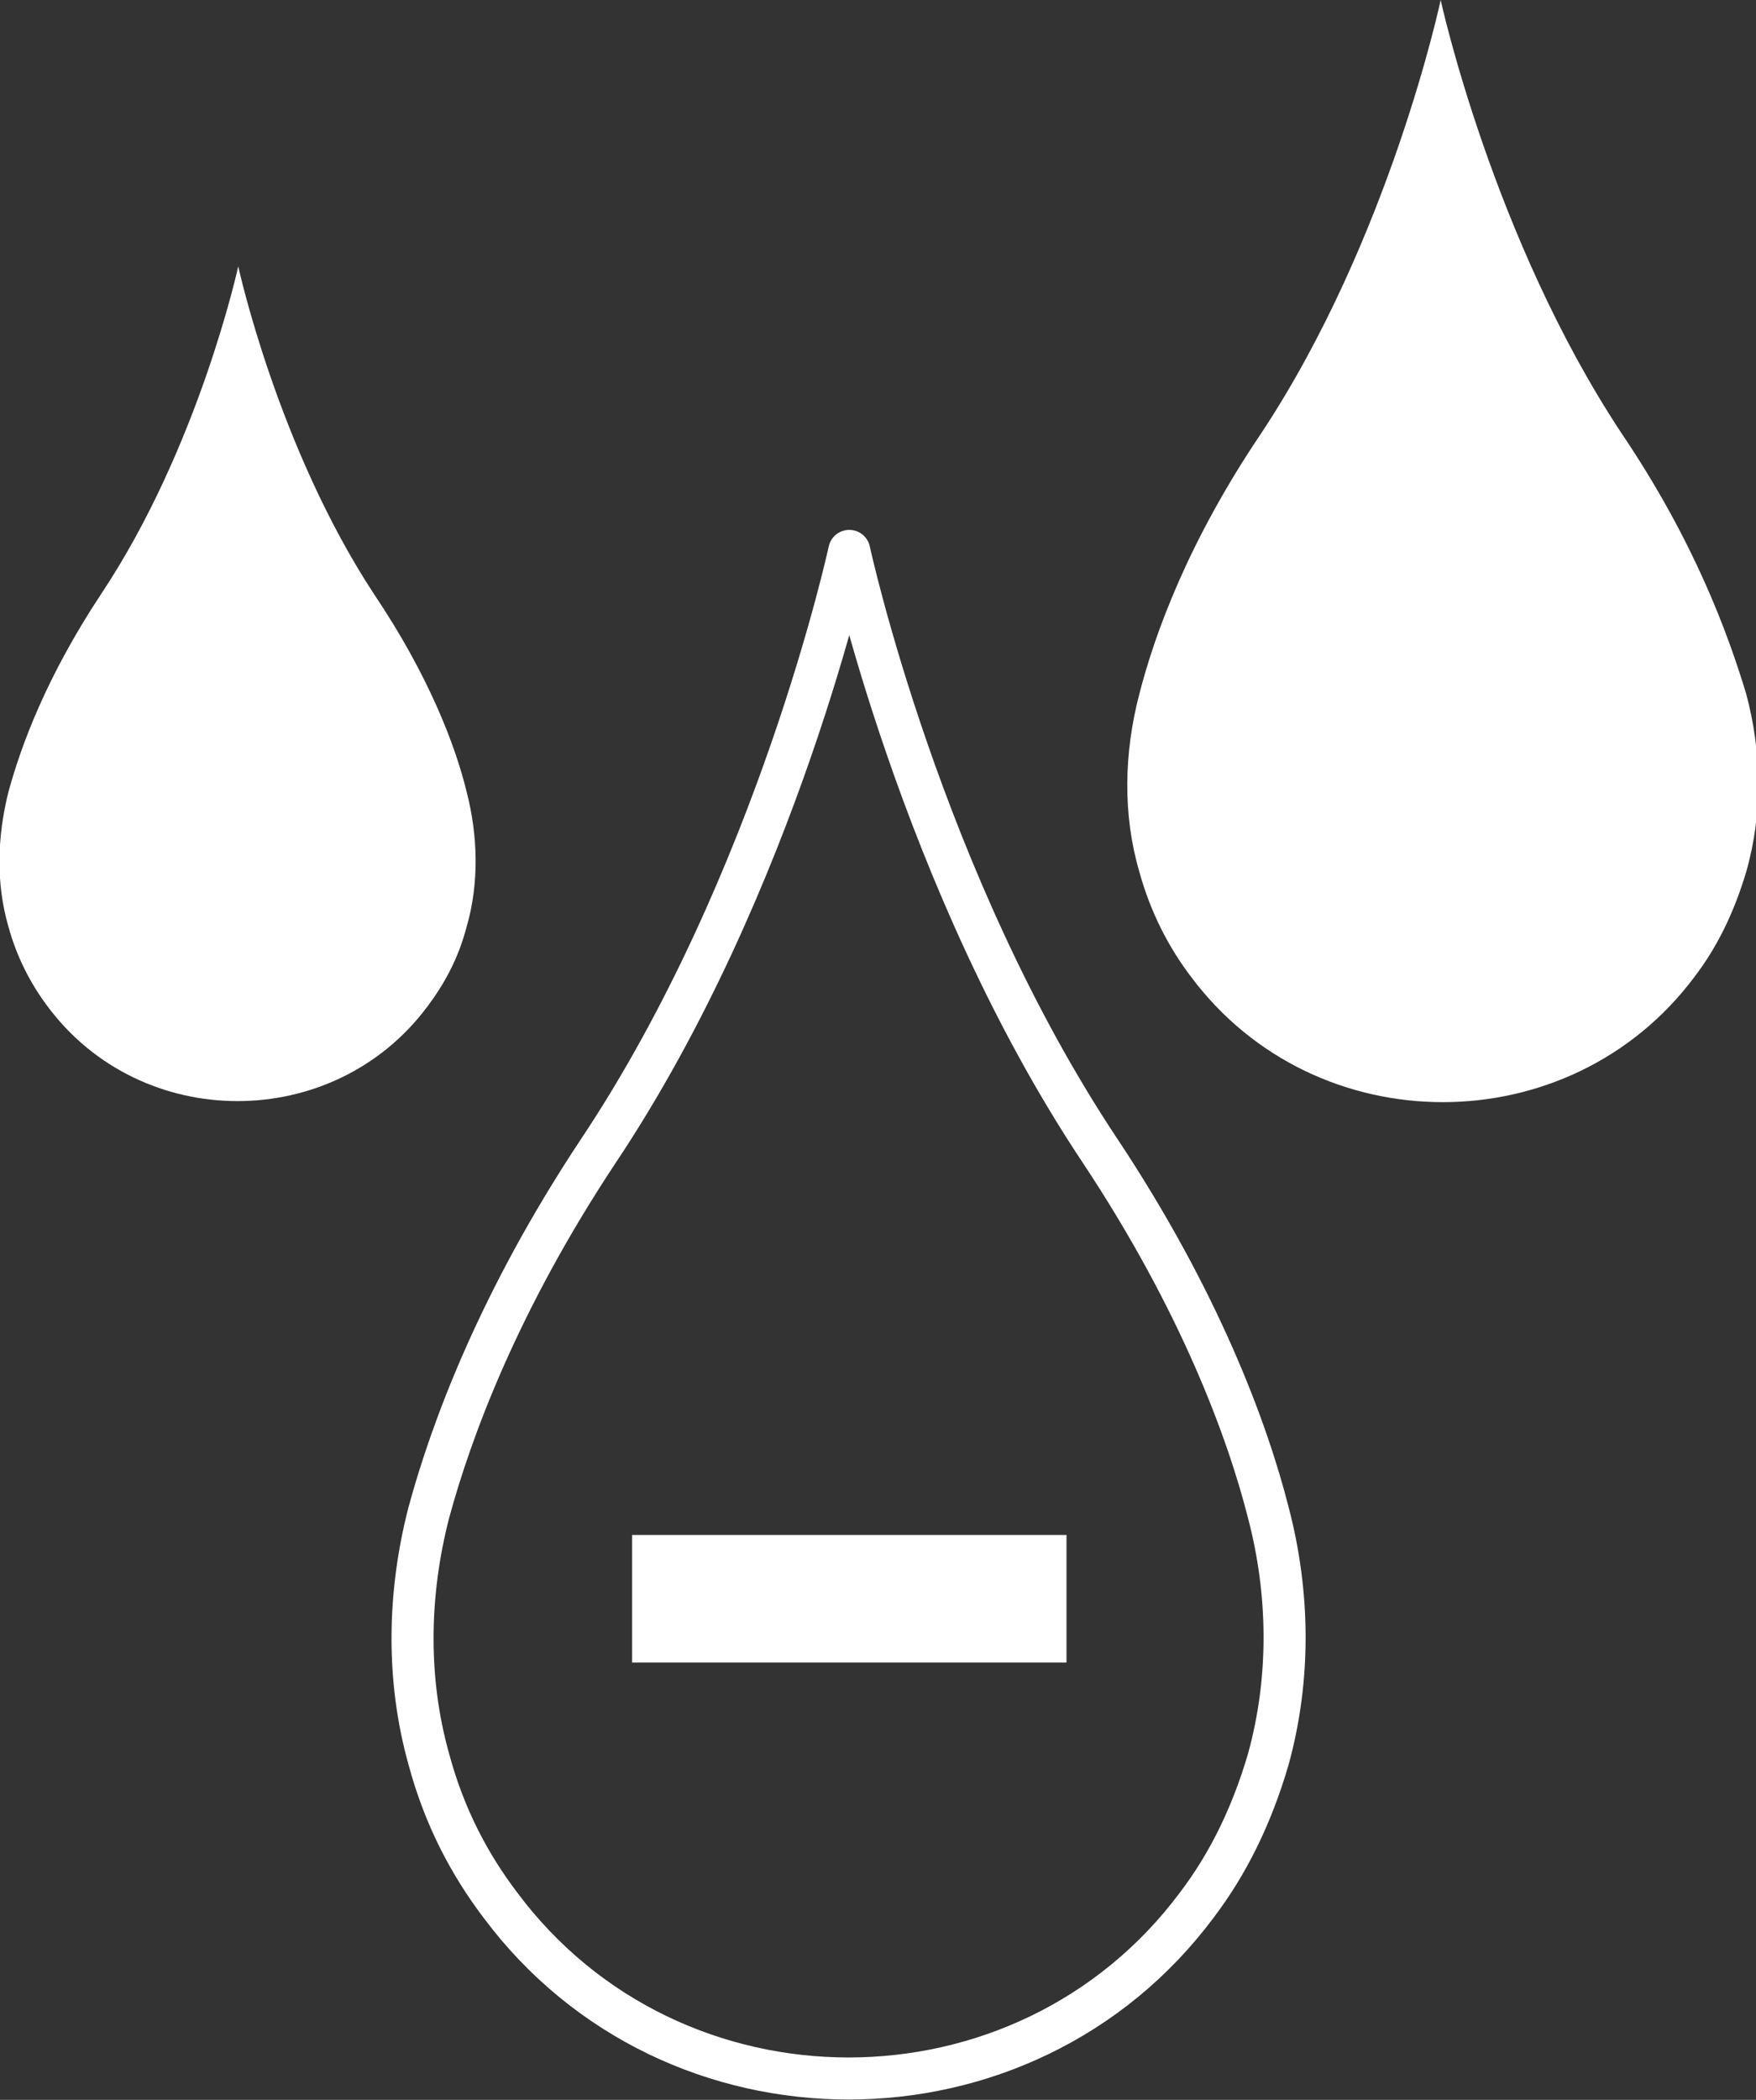
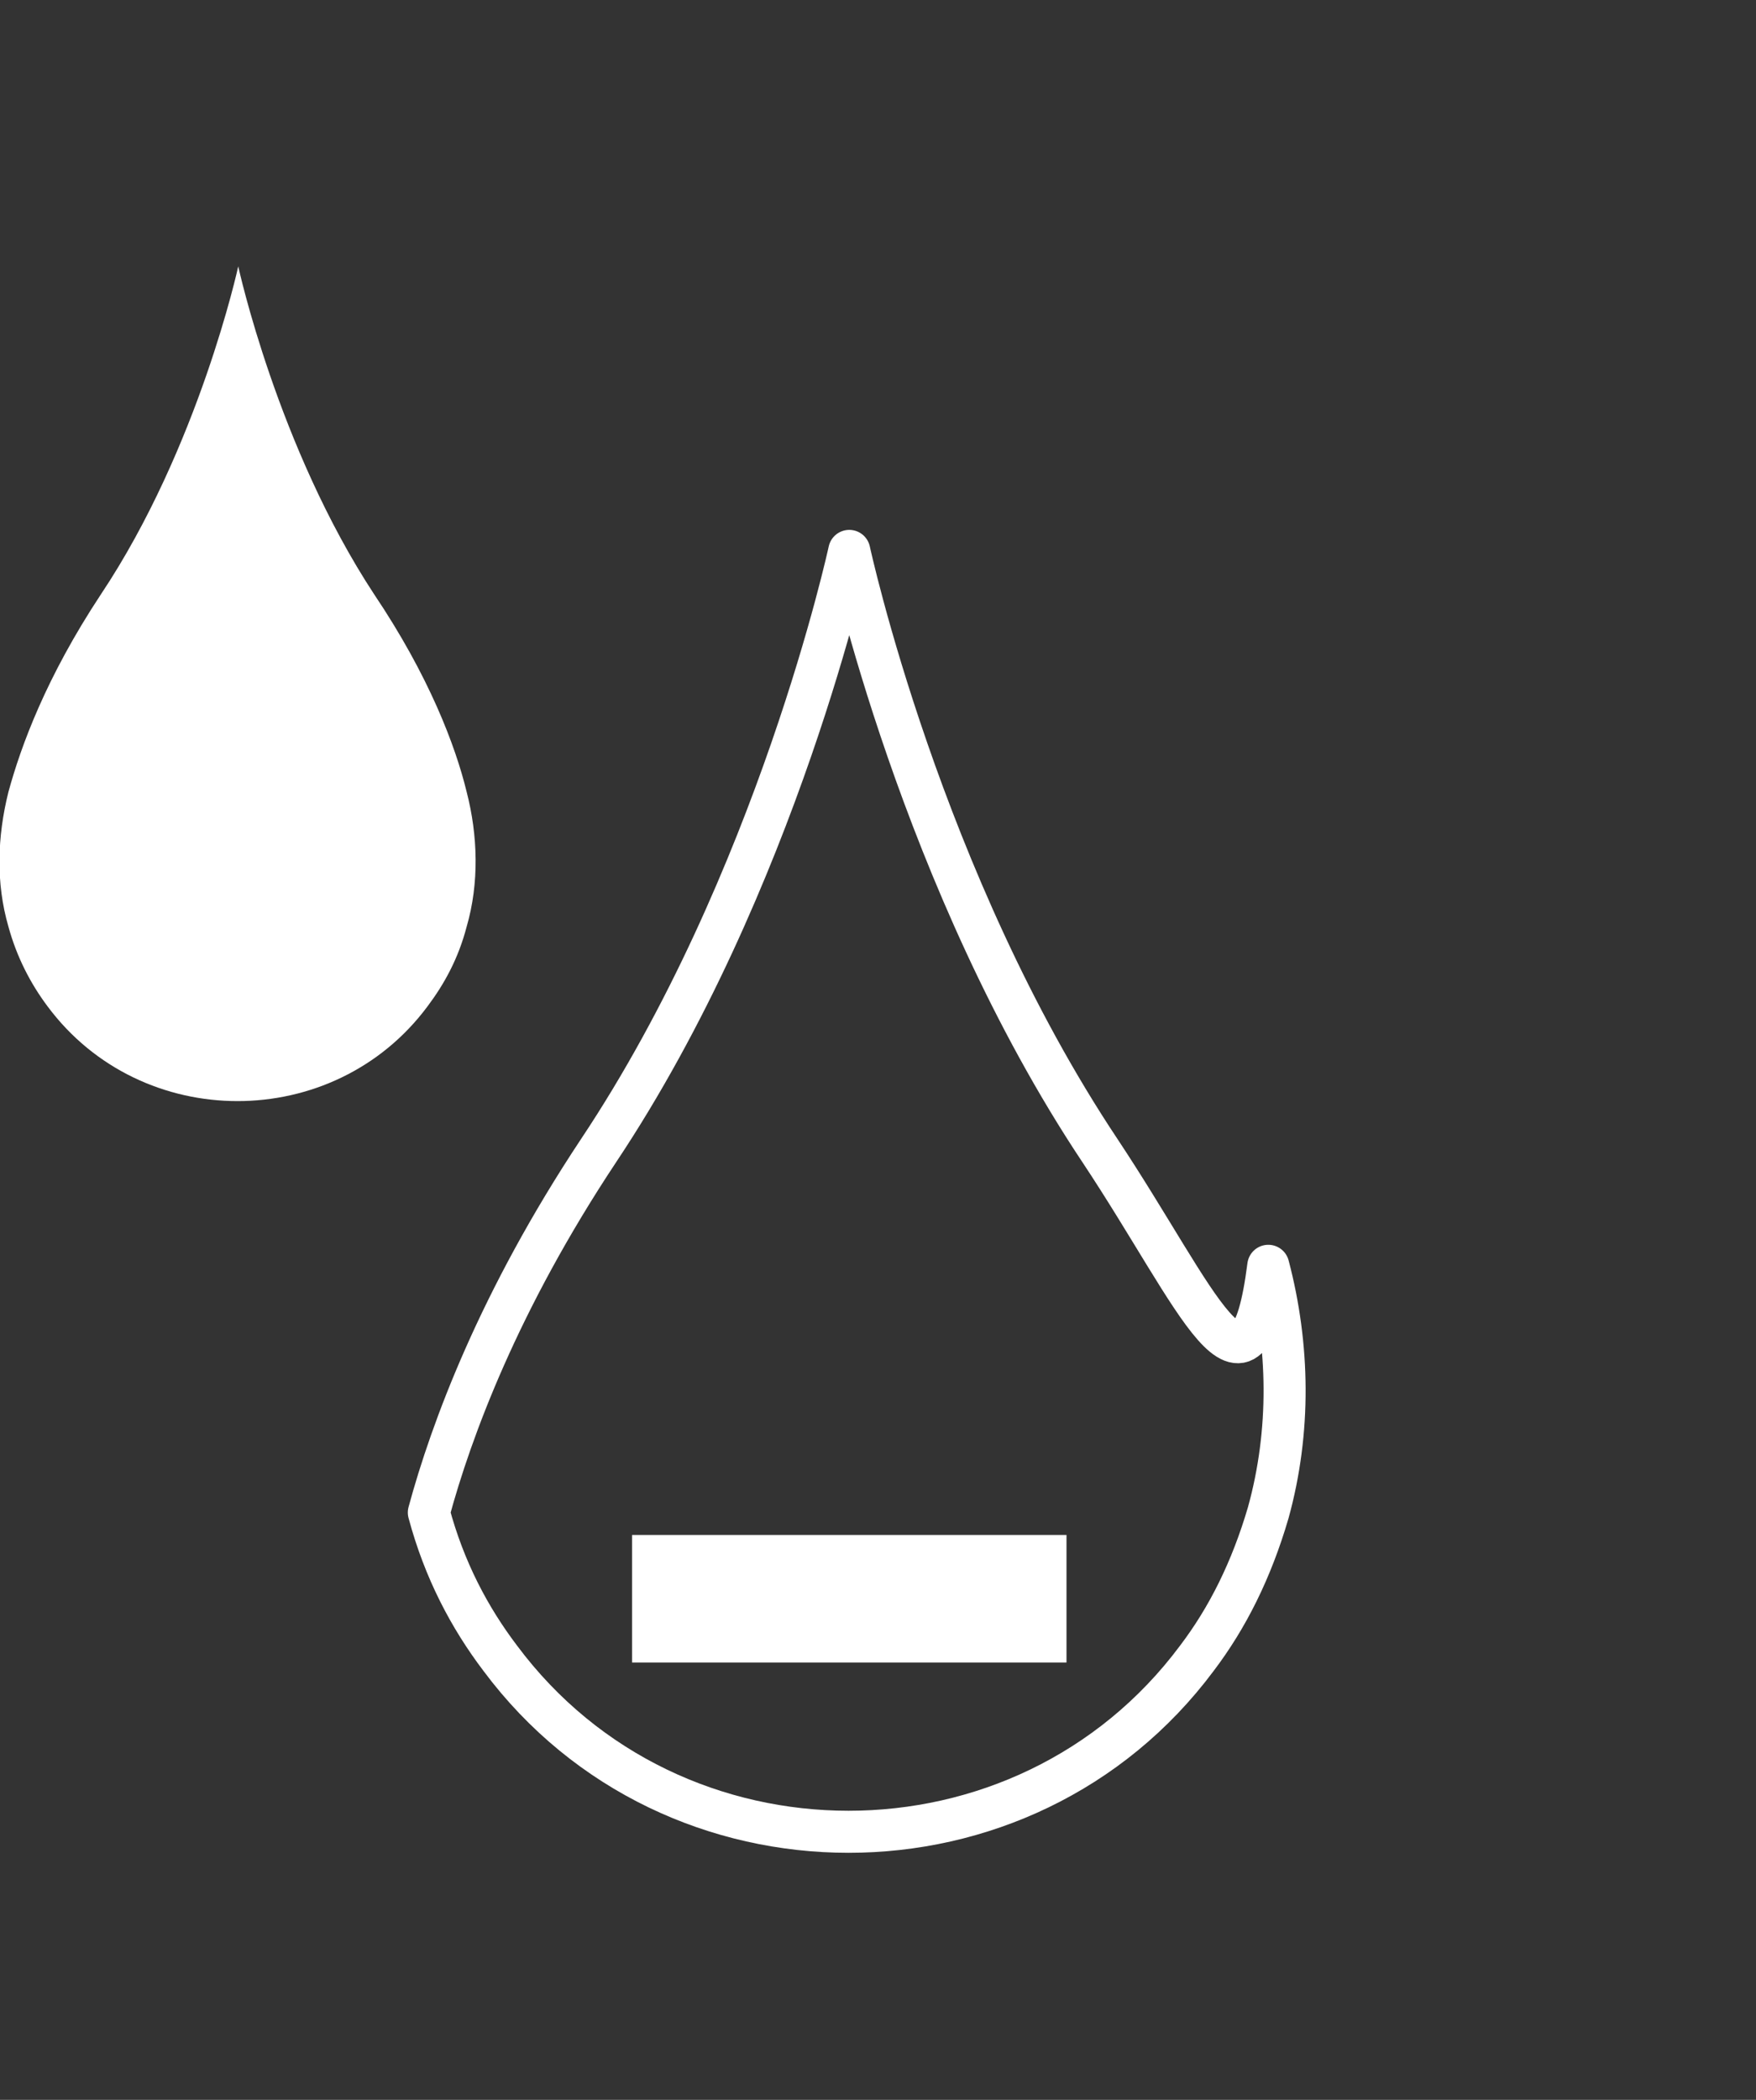
<svg xmlns="http://www.w3.org/2000/svg" version="1.1" id="Calque_1" x="0px" y="0px" viewBox="0 0 125.3 149.8" style="enable-background:new 0 0 125.3 149.8;" xml:space="preserve">
  <rect x="0" y="0" width="125.3" height="149.8" fill="#333333" stroke="none" />
  <style type="text/css">
	.st0{fill:none;stroke:#FFFFFF;stroke-width:3;stroke-linecap:round;stroke-linejoin:round;stroke-miterlimit:10;}
	.st1{fill:#FFFFFF;}
</style>
  <g>
-     <path class="st0" d="M78.5,82.1C65.7,62.9,60.6,39.3,60.6,39.3s-5.1,23.6-17.9,42.8c-7.1,10.7-10.5,19.9-12.1,25.8   c-1.5,5.8-1.6,11.9,0,17.6c1.1,4.1,2.9,7.5,5.1,10.4c12.3,16.5,37.4,16.5,49.7,0c2.2-2.9,3.9-6.3,5.1-10.4c1.6-5.8,1.5-11.9,0-17.6   C89,102,85.6,92.8,78.5,82.1z" />
-     <path class="st1" d="M115.7,30.9C106.5,17,102.8,0,102.8,0S99.2,17,90,30.9c-5.2,7.7-7.6,14.3-8.7,18.6c-1.1,4.2-1.2,8.6,0,12.7   c0.8,2.9,2.1,5.4,3.7,7.5c8.9,11.9,27,11.9,35.9,0c1.6-2.1,2.8-4.5,3.7-7.5c1.2-4.2,1.1-8.6,0-12.7   C123.3,45.2,120.9,38.6,115.7,30.9z" />
+     <path class="st0" d="M78.5,82.1C65.7,62.9,60.6,39.3,60.6,39.3s-5.1,23.6-17.9,42.8c-7.1,10.7-10.5,19.9-12.1,25.8   c1.1,4.1,2.9,7.5,5.1,10.4c12.3,16.5,37.4,16.5,49.7,0c2.2-2.9,3.9-6.3,5.1-10.4c1.6-5.8,1.5-11.9,0-17.6   C89,102,85.6,92.8,78.5,82.1z" />
    <path class="st1" d="M26.7,42.4C19.8,31.9,17,19,17,19s-2.8,12.9-9.8,23.4c-3.9,5.9-5.7,10.8-6.6,14.1c-0.8,3.2-0.9,6.5,0,9.6   c0.6,2.2,1.6,4.1,2.8,5.7c6.7,9,20.4,9,27.1,0c1.2-1.6,2.2-3.4,2.8-5.7c0.9-3.1,0.8-6.5,0-9.6C32.5,53.2,30.6,48.2,26.7,42.4z" />
    <rect x="45.1" y="109.5" class="st1" width="31" height="9.1" />
  </g>
</svg>